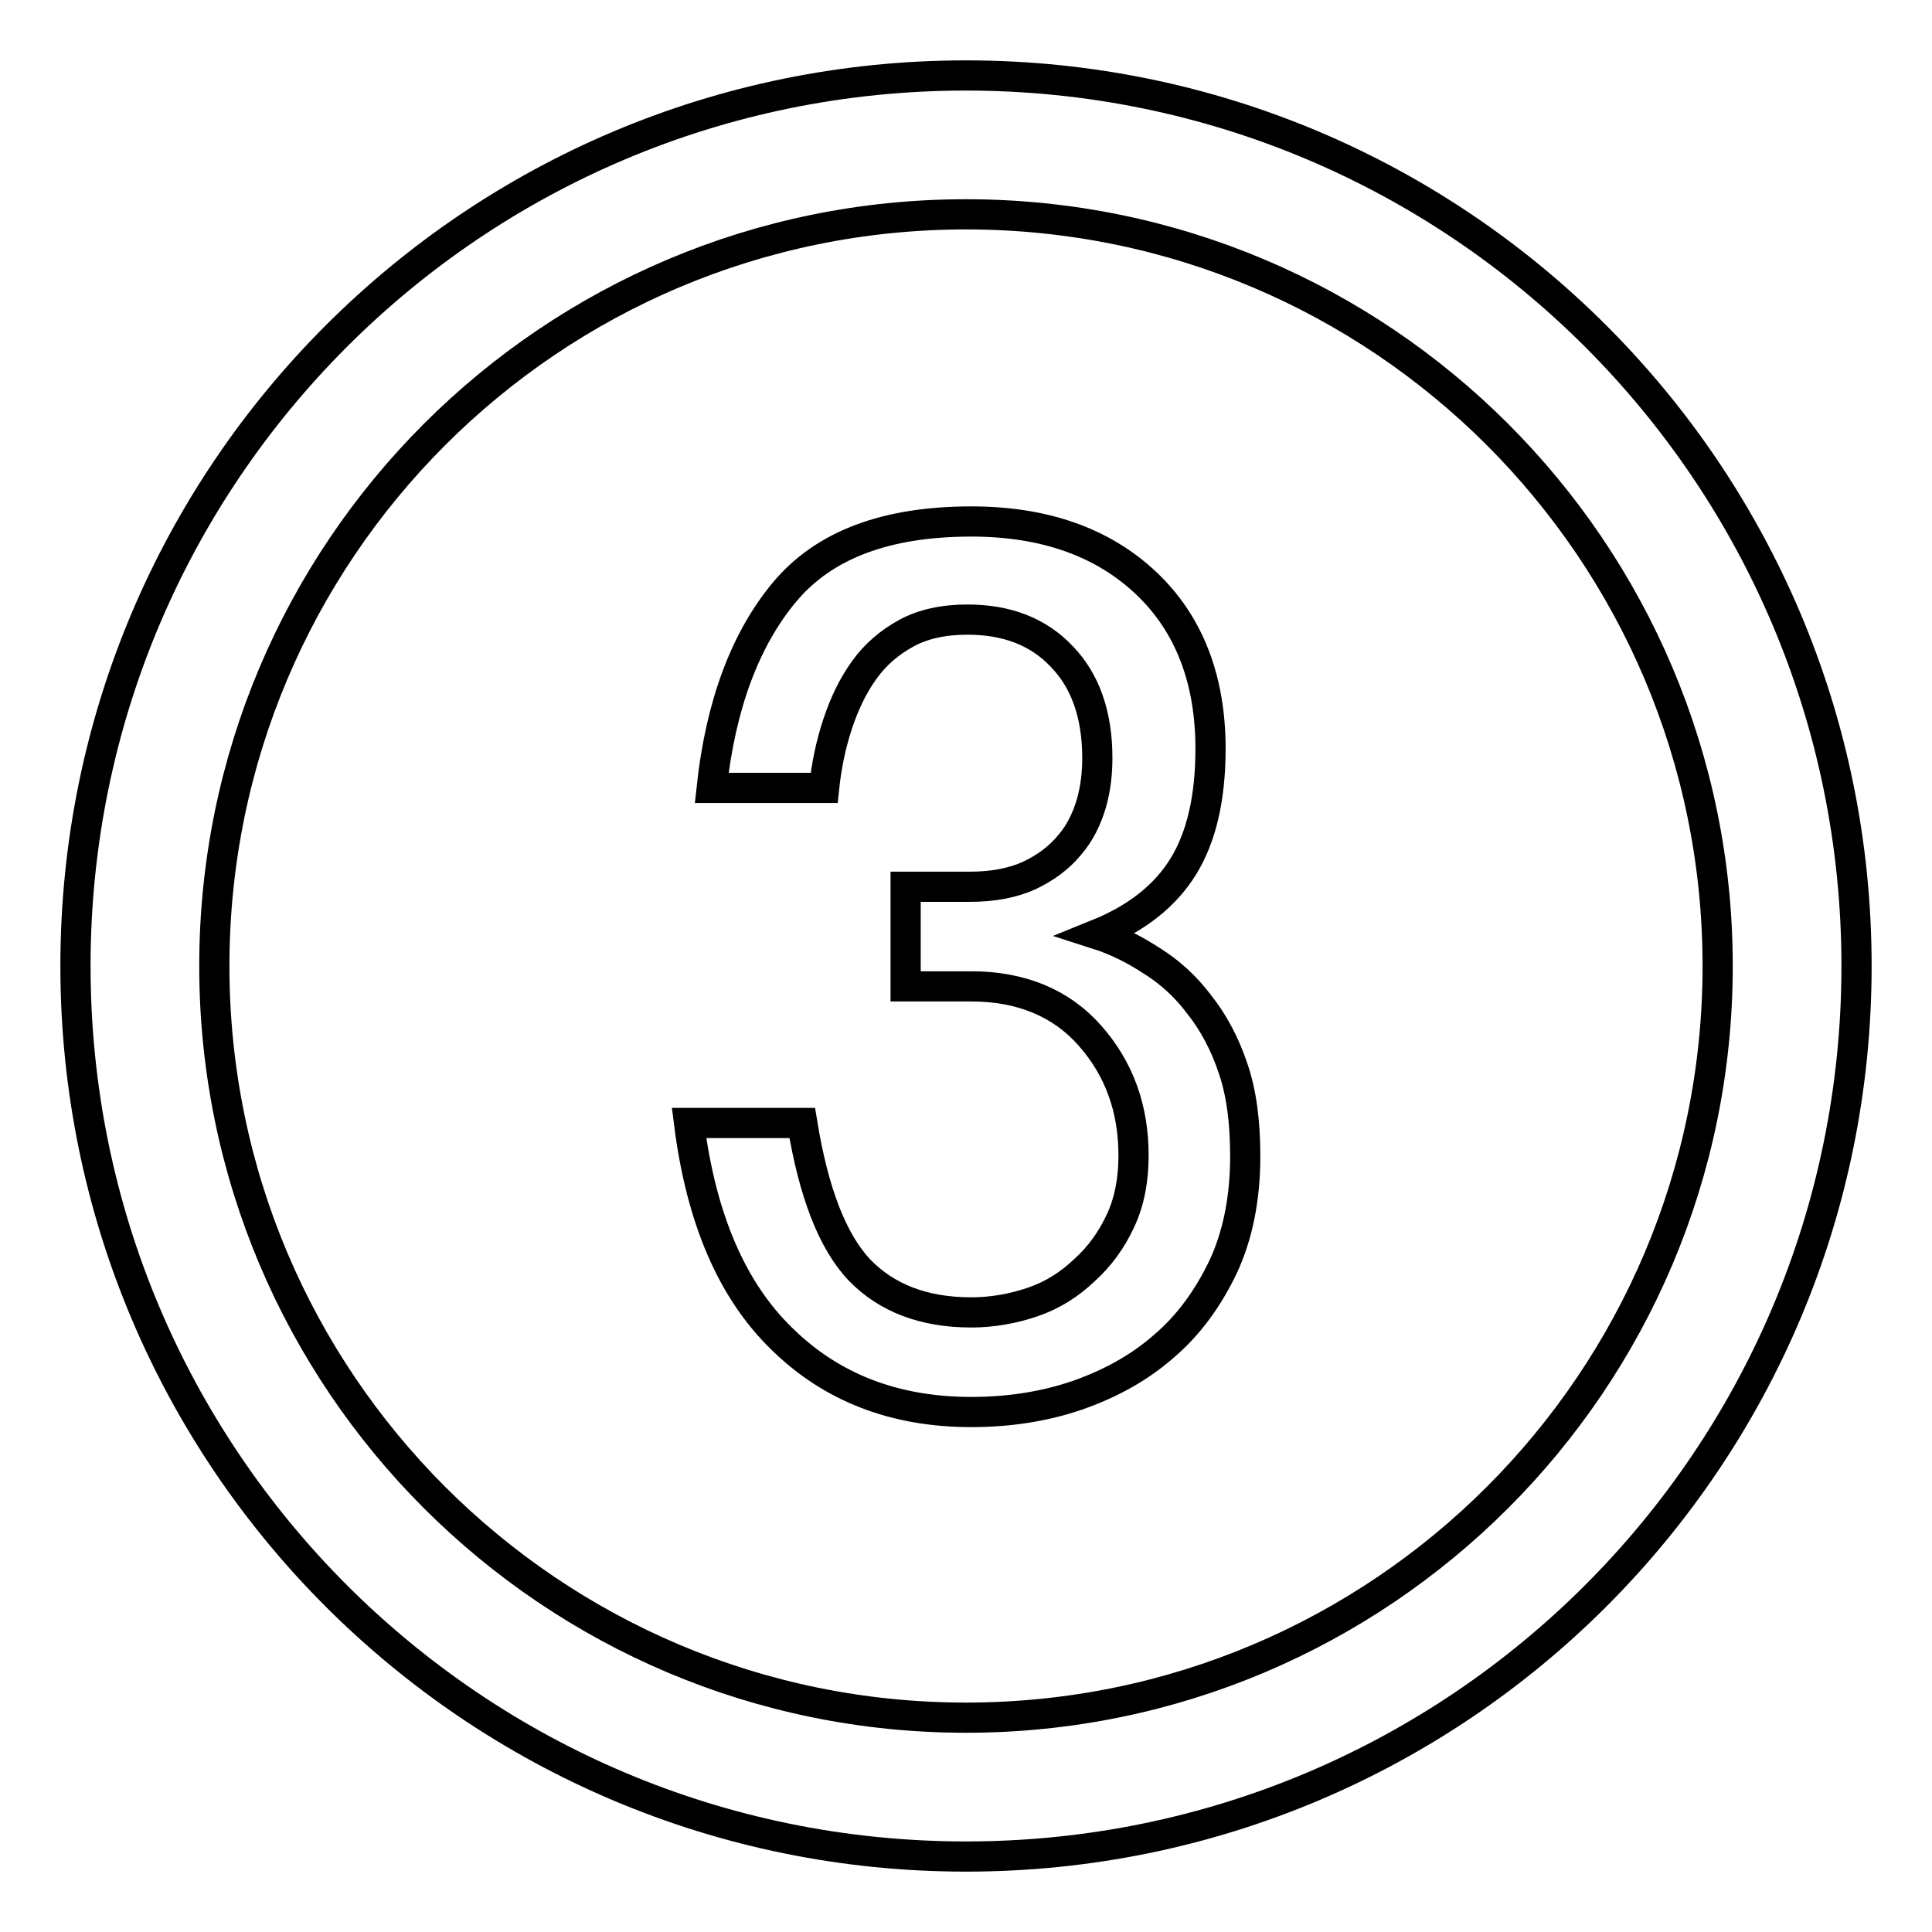
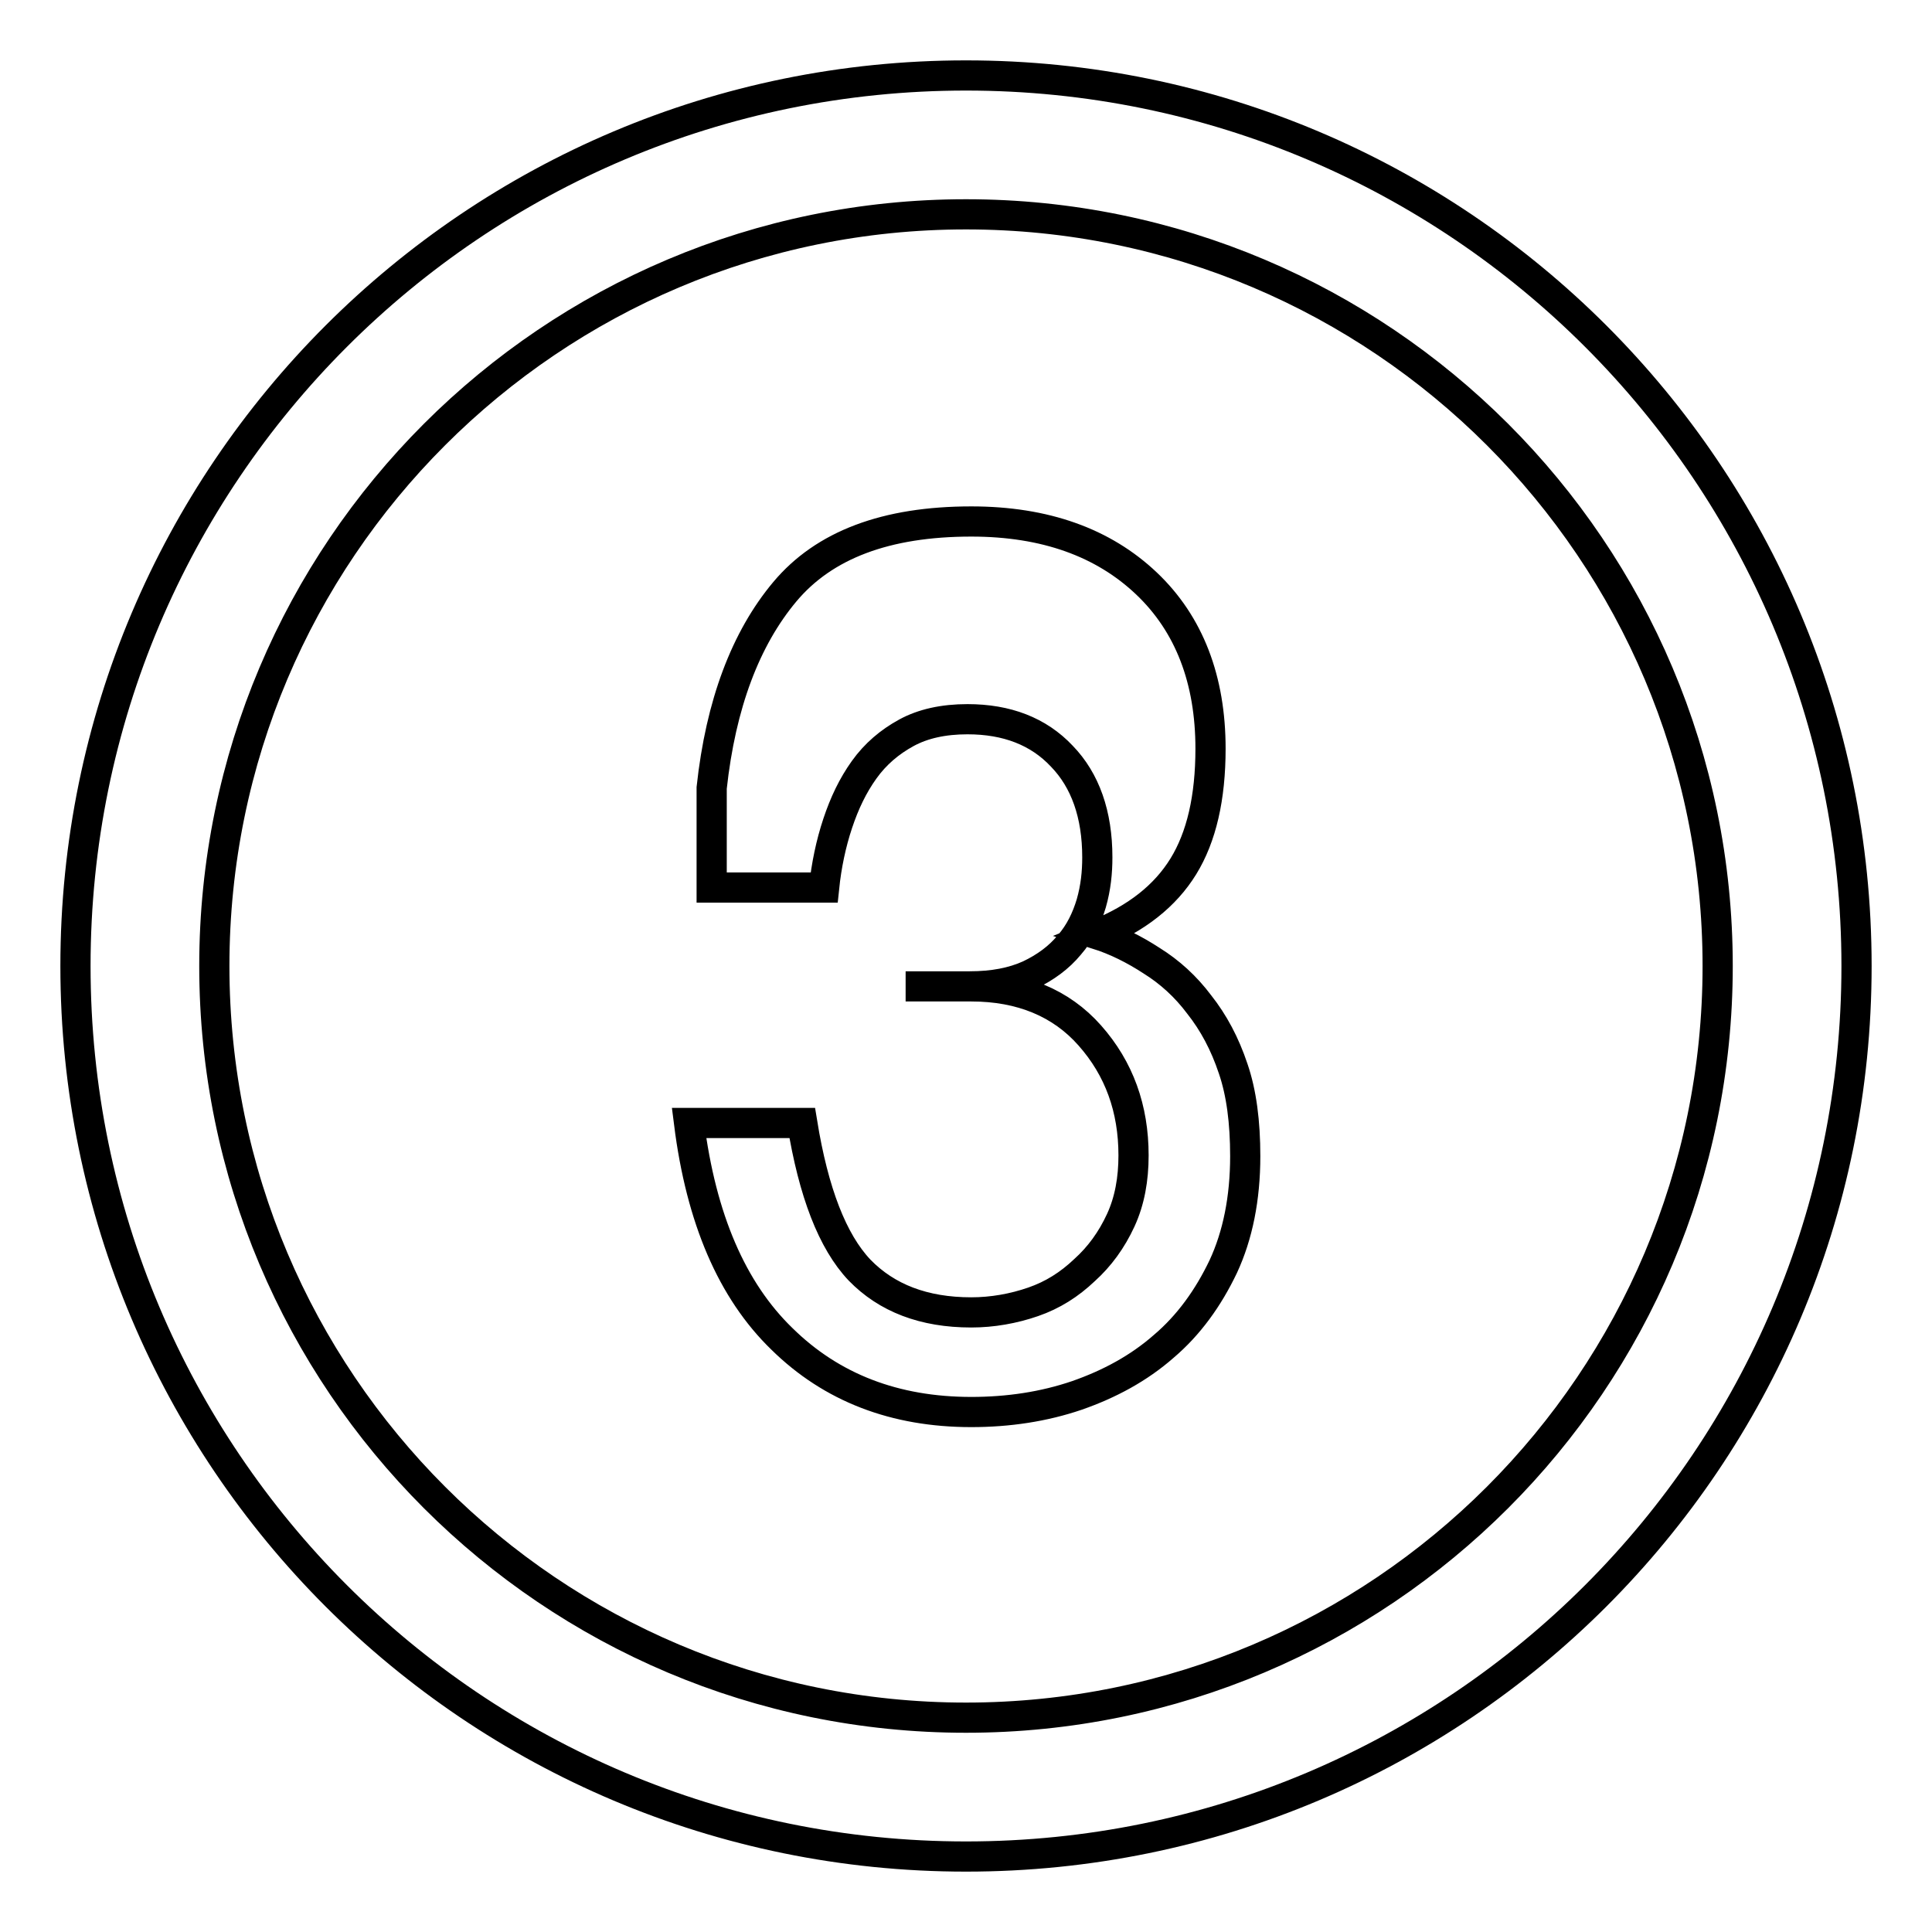
<svg xmlns="http://www.w3.org/2000/svg" version="1.1" x="0px" y="0px" viewBox="0 0 256 256" enable-background="new 0 0 256 256" xml:space="preserve">
  <g>
-     <path stroke-width="4" fill-opacity="0" stroke="#000000" d="M128,10C62.8,10,10,62.8,10,128c0,65.2,52.8,118,118,118c65.2,0,118-52.8,118-118C246,62.8,193.2,10,128,10 z M128,227.6c-55,0-99.6-44.6-99.6-99.6S73,28.4,128,28.4S227.6,73,227.6,128S183,227.6,128,227.6z M94.3,104.4 c1.2-11.1,4.5-19.8,9.7-26c5.2-6.2,13.4-9.3,24.7-9.3c9.8,0,17.5,2.8,23.2,8.2s8.5,12.8,8.5,21.9c0,6.5-1.2,11.7-3.6,15.6 c-2.4,3.9-6.2,6.9-11.4,9c2.5,0.8,4.9,2,7.2,3.5c2.4,1.5,4.5,3.4,6.3,5.8c1.9,2.4,3.4,5.2,4.5,8.5c1.1,3.2,1.6,7.1,1.6,11.6 c0,5.6-1,10.5-2.9,14.6c-2,4.2-4.6,7.8-7.9,10.6c-3.3,2.9-7.2,5-11.5,6.5c-4.4,1.5-9.1,2.2-14,2.2c-10.1,0-18.5-3.2-25.1-9.7 c-6.6-6.4-10.7-15.9-12.3-28.6h15c1.5,9.2,4,15.7,7.6,19.5c3.6,3.7,8.5,5.6,14.8,5.6c2.8,0,5.6-0.5,8.2-1.4 c2.6-0.9,4.8-2.3,6.8-4.2c2-1.8,3.6-4,4.8-6.6c1.2-2.6,1.7-5.5,1.7-8.6c0-6.2-1.9-11.5-5.8-15.9c-3.8-4.3-9.1-6.5-15.7-6.5H120 v-13.2h8.5c3.1,0,5.7-0.5,7.9-1.5c2.1-1,3.9-2.3,5.3-4c1.4-1.6,2.3-3.5,2.9-5.5c0.6-2.1,0.8-4.1,0.8-6.1c0-5.7-1.6-10.2-4.7-13.4 c-3.1-3.3-7.3-4.9-12.5-4.9c-3.2,0-5.9,0.6-8.1,1.8c-2.2,1.2-4.1,2.8-5.6,4.9c-1.5,2.1-2.6,4.4-3.5,7.1c-0.9,2.7-1.5,5.6-1.8,8.5 H94.3z" />
+     <path stroke-width="4" fill-opacity="0" stroke="#000000" d="M128,10C62.8,10,10,62.8,10,128c0,65.2,52.8,118,118,118c65.2,0,118-52.8,118-118C246,62.8,193.2,10,128,10 z M128,227.6c-55,0-99.6-44.6-99.6-99.6S73,28.4,128,28.4S227.6,73,227.6,128S183,227.6,128,227.6z M94.3,104.4 c1.2-11.1,4.5-19.8,9.7-26c5.2-6.2,13.4-9.3,24.7-9.3c9.8,0,17.5,2.8,23.2,8.2s8.5,12.8,8.5,21.9c0,6.5-1.2,11.7-3.6,15.6 c-2.4,3.9-6.2,6.9-11.4,9c2.5,0.8,4.9,2,7.2,3.5c2.4,1.5,4.5,3.4,6.3,5.8c1.9,2.4,3.4,5.2,4.5,8.5c1.1,3.2,1.6,7.1,1.6,11.6 c0,5.6-1,10.5-2.9,14.6c-2,4.2-4.6,7.8-7.9,10.6c-3.3,2.9-7.2,5-11.5,6.5c-4.4,1.5-9.1,2.2-14,2.2c-10.1,0-18.5-3.2-25.1-9.7 c-6.6-6.4-10.7-15.9-12.3-28.6h15c1.5,9.2,4,15.7,7.6,19.5c3.6,3.7,8.5,5.6,14.8,5.6c2.8,0,5.6-0.5,8.2-1.4 c2.6-0.9,4.8-2.3,6.8-4.2c2-1.8,3.6-4,4.8-6.6c1.2-2.6,1.7-5.5,1.7-8.6c0-6.2-1.9-11.5-5.8-15.9c-3.8-4.3-9.1-6.5-15.7-6.5H120 h8.5c3.1,0,5.7-0.5,7.9-1.5c2.1-1,3.9-2.3,5.3-4c1.4-1.6,2.3-3.5,2.9-5.5c0.6-2.1,0.8-4.1,0.8-6.1c0-5.7-1.6-10.2-4.7-13.4 c-3.1-3.3-7.3-4.9-12.5-4.9c-3.2,0-5.9,0.6-8.1,1.8c-2.2,1.2-4.1,2.8-5.6,4.9c-1.5,2.1-2.6,4.4-3.5,7.1c-0.9,2.7-1.5,5.6-1.8,8.5 H94.3z" />
  </g>
</svg>